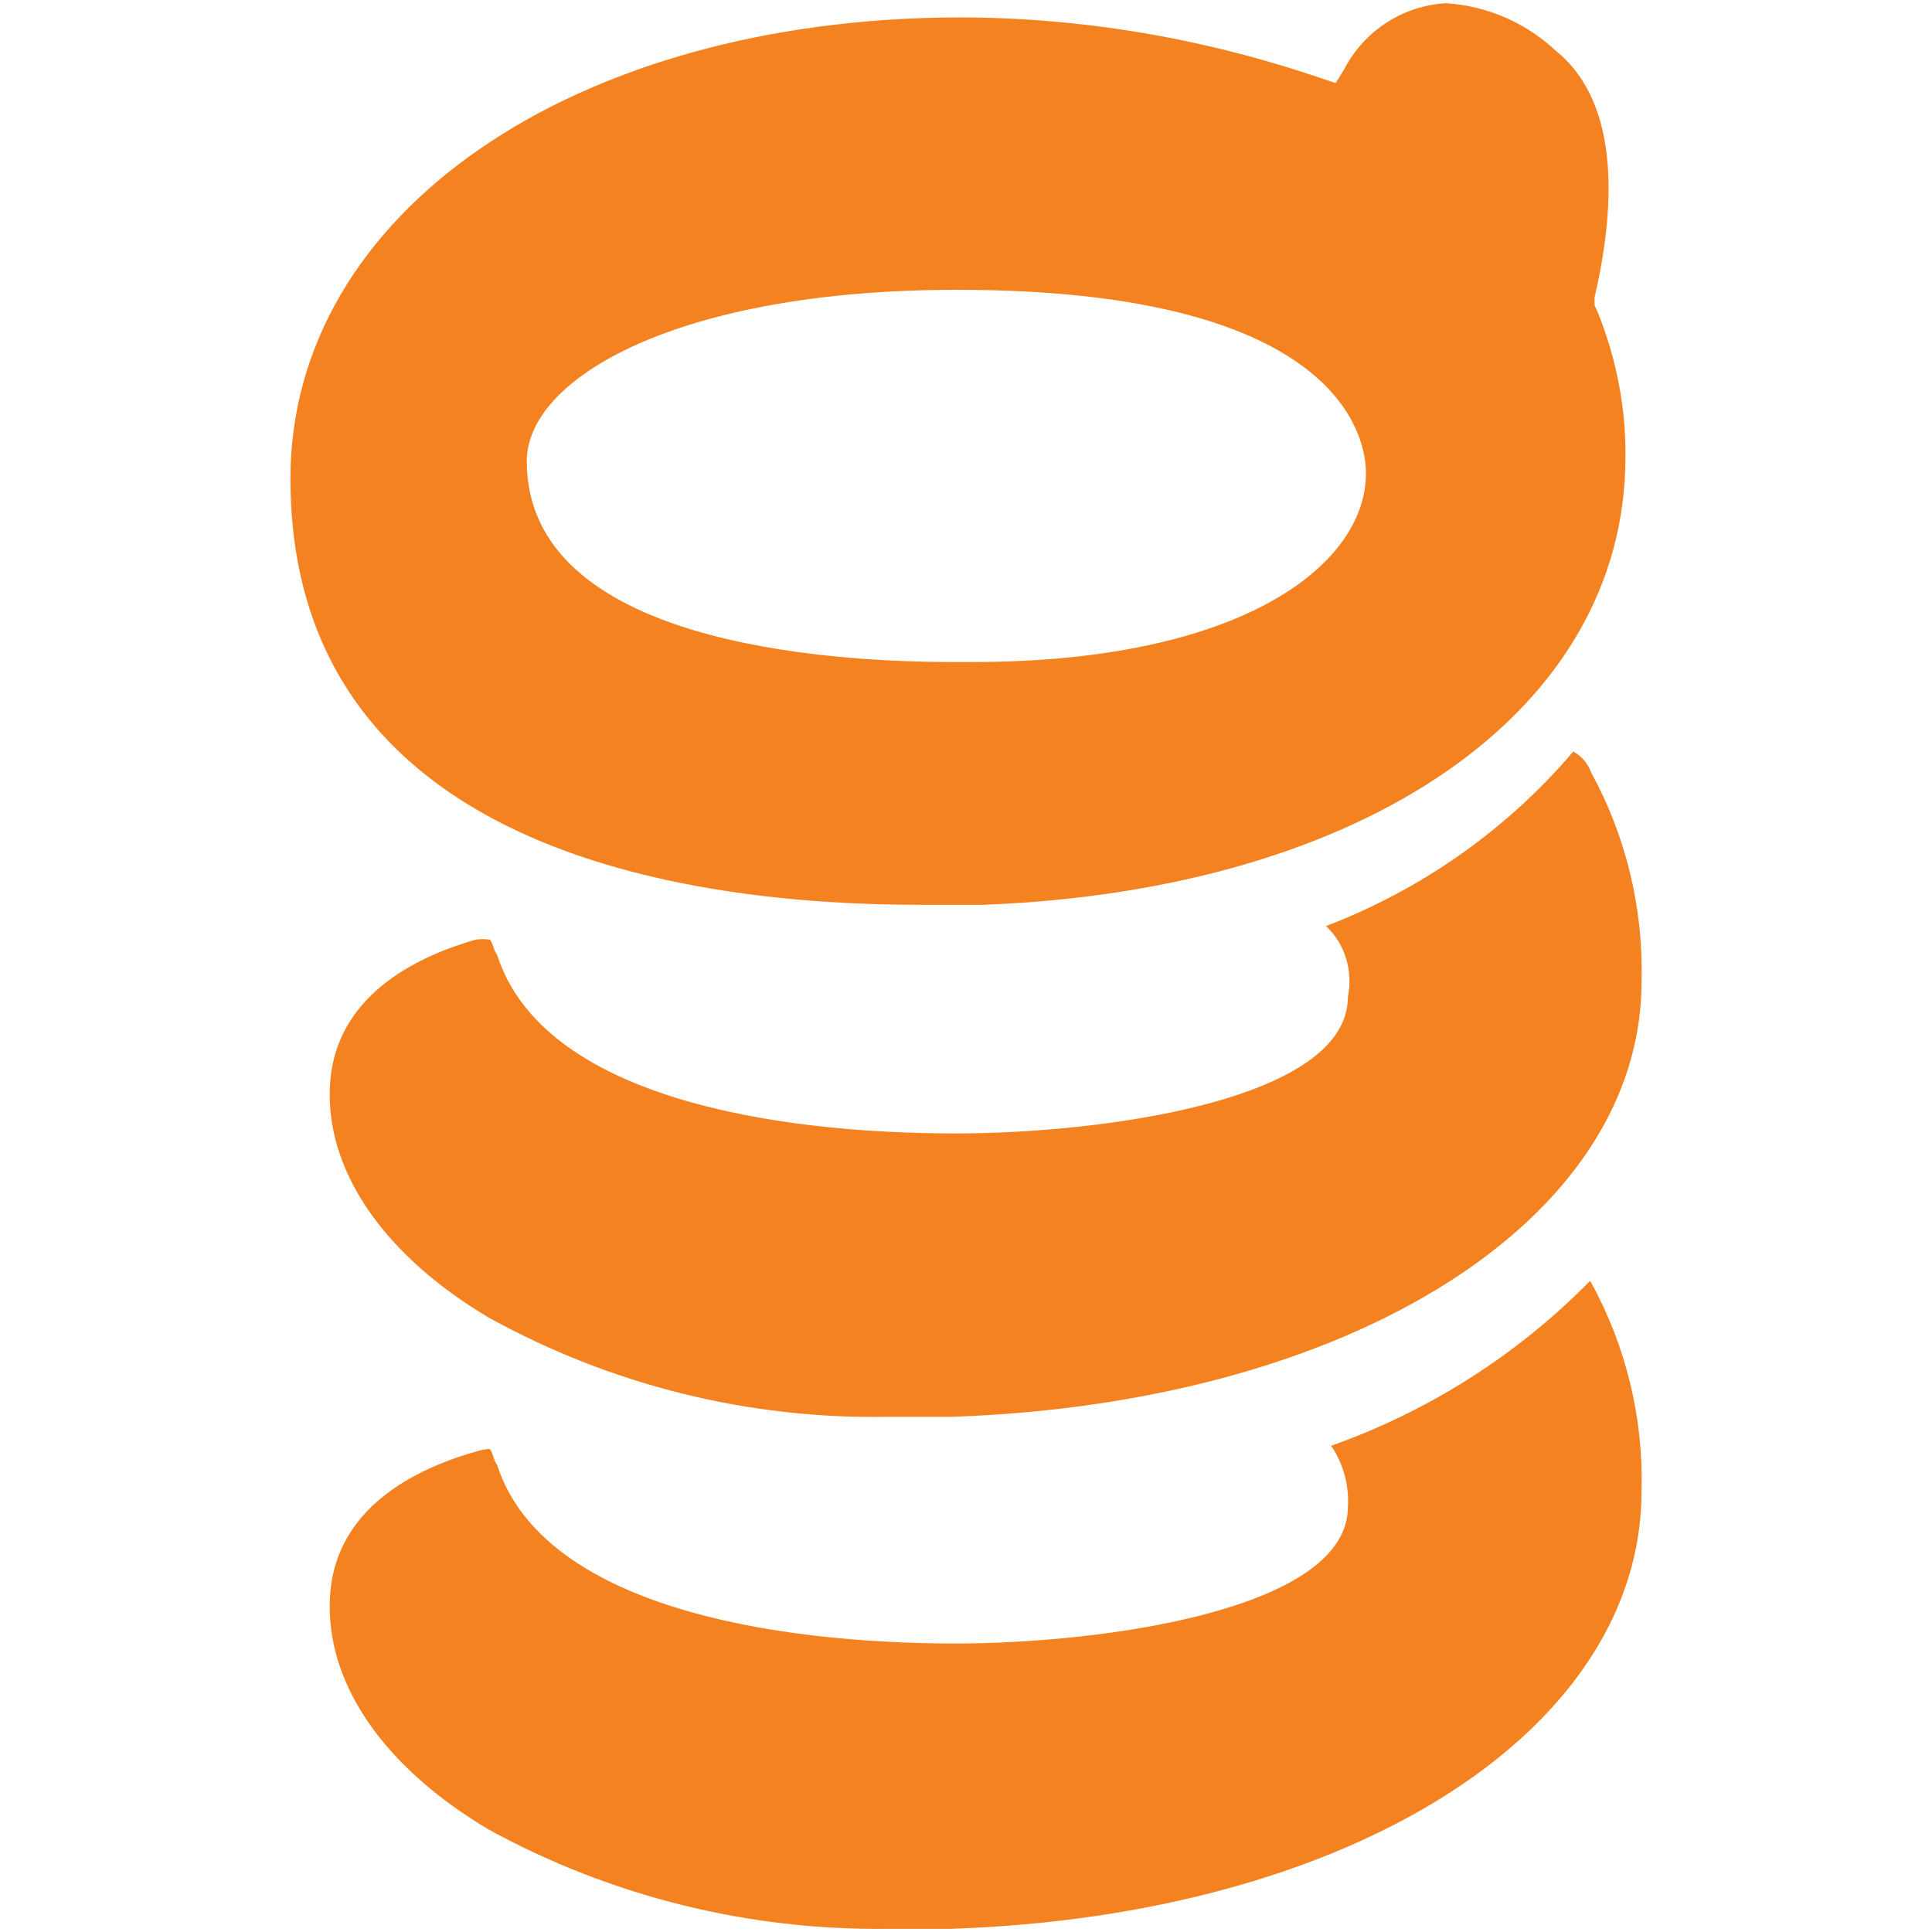
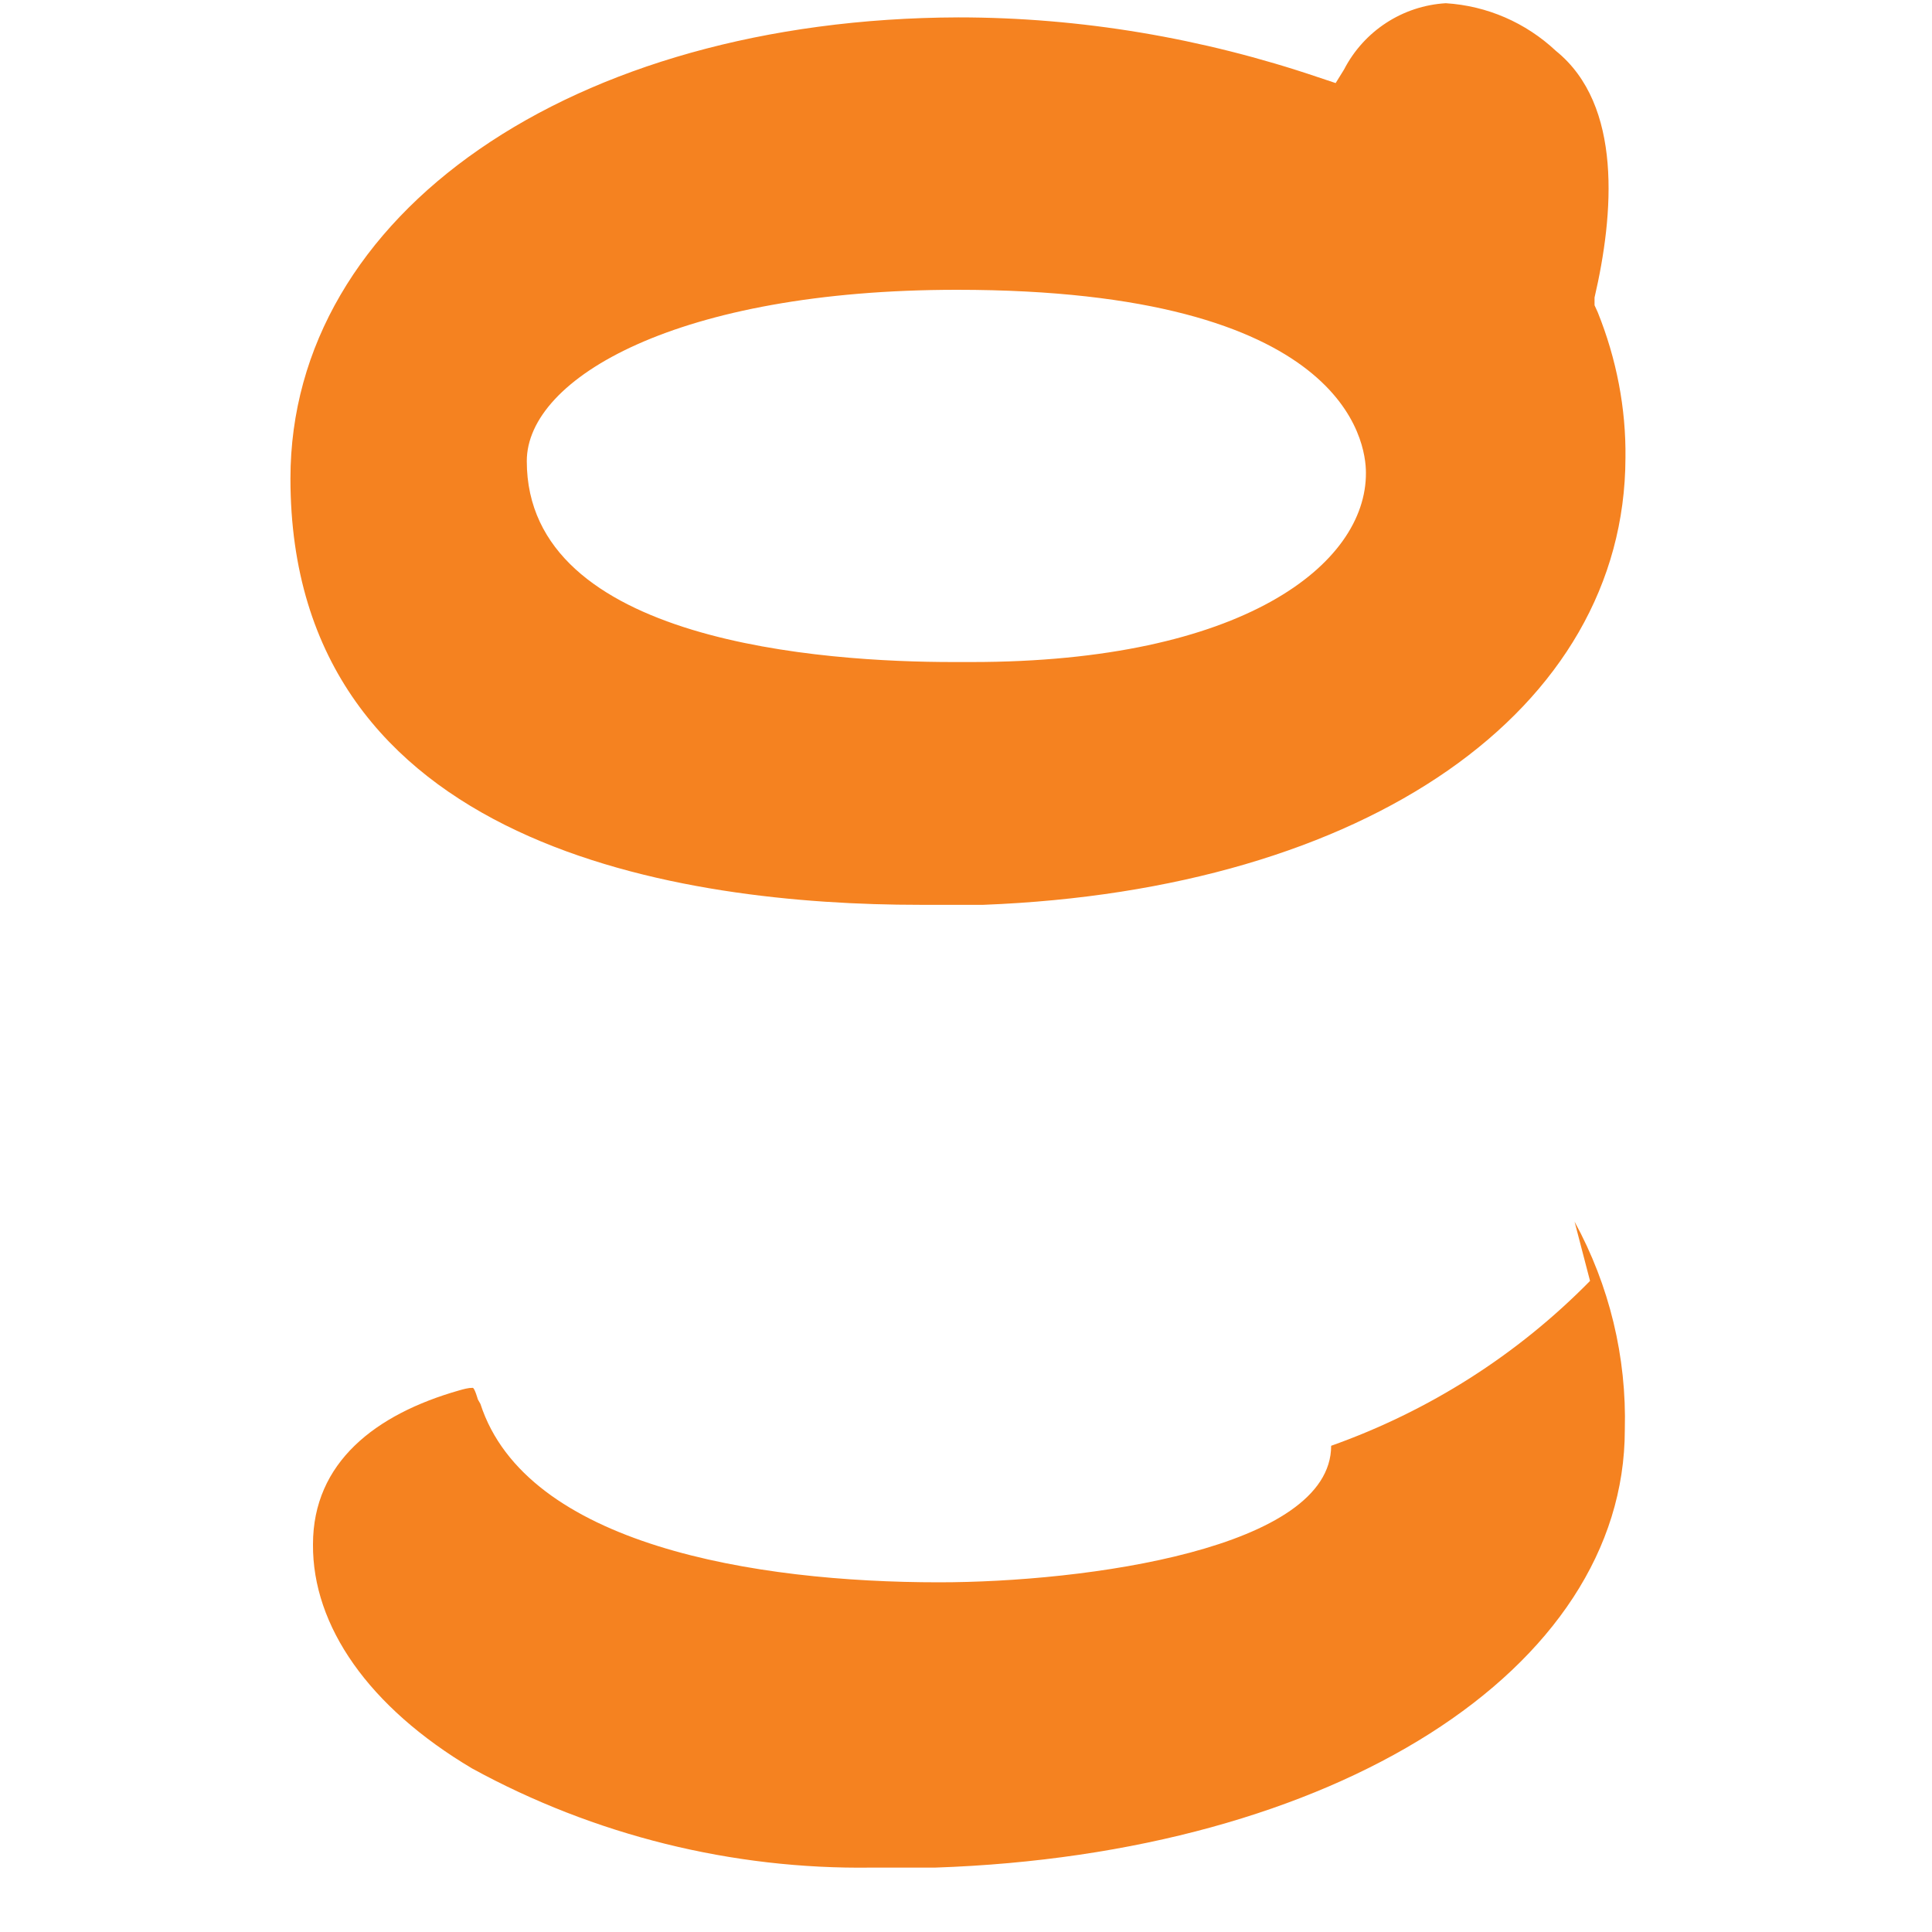
<svg xmlns="http://www.w3.org/2000/svg" version="1.1" id="Layer_1" x="0px" y="0px" viewBox="0 0 300 300" style="enable-background:new 0 0 300 300;" xml:space="preserve">
  <style type="text/css">
	.st0{fill:#F58220;}
</style>
  <g>
-     <path class="st0" d="M246.9,198.9c-11.3,11.5-25,20.2-40.2,25.6c1.9,2.8,2.8,6.1,2.6,9.5c0,16-38.2,21.2-60.9,21.2   c-28.6,0-64.1-5.8-71.2-27.7l-0.4-0.7c0,0-0.5-1.8-0.8-1.8c-0.7,0-1.4,0.2-2.1,0.4c-13,3.7-22.7,11.2-22.7,23.9   c-0.1,12.7,8.7,25.3,24.7,34.8c19,10.4,40.4,15.7,62,15.4h9.9c62-2.1,107.1-30.7,107.1-68c0.3-11.3-2.4-22.4-7.8-32.3l0,0" />
-     <path class="st0" d="M244.3,116.7c-10.3,12.1-23.5,21.4-38.4,27.1c3,2.8,4.2,7,3.4,11c0,16.1-38.2,21.2-60.9,21.2   c-28.6,0-64.1-5.7-71.2-27.7l-0.4-0.7c0,0-0.5-1.7-0.8-1.7c-0.7-0.1-1.4-0.1-2.1,0c-13,3.7-22.7,11.3-22.7,23.9   c-0.1,12.6,8.7,25.3,24.7,34.8c19,10.5,40.4,15.8,62,15.4h9.9c62-2.1,107.1-30.6,107.1-67.6c0.3-11.3-2.4-22.5-7.8-32.4   C246.6,118.6,245.6,117.4,244.3,116.7" />
+     <path class="st0" d="M246.9,198.9c-11.3,11.5-25,20.2-40.2,25.6c0,16-38.2,21.2-60.9,21.2   c-28.6,0-64.1-5.8-71.2-27.7l-0.4-0.7c0,0-0.5-1.8-0.8-1.8c-0.7,0-1.4,0.2-2.1,0.4c-13,3.7-22.7,11.2-22.7,23.9   c-0.1,12.7,8.7,25.3,24.7,34.8c19,10.4,40.4,15.7,62,15.4h9.9c62-2.1,107.1-30.7,107.1-68c0.3-11.3-2.4-22.4-7.8-32.3l0,0" />
    <path class="st0" d="M252.4,71.1c0.1-7.7-1.4-15.4-4.3-22.6l-0.5-1.1v-1.2c3-12.9,4.4-29.9-6-38.3c-4.7-4.4-10.7-7-17.1-7.4   c-6.7,0.4-12.7,4.3-15.8,10.3l-1.3,2.1l-2.7-0.9c-18-6.1-36.9-9.3-55.9-9.3C88.8,2.9,45.1,33.2,45.1,74.3   c0,57.6,61.2,66.2,97.7,66.2h9.9C212.2,138.2,252.3,110.3,252.4,71.1 M150.9,102.8H148c-19.9,0-66.2-3-66.2-31.2   c0-12.9,23.5-26.6,66.8-26.6c60.5,0,63.5,23.7,63.5,28.4C212.2,87.6,193,102.8,150.9,102.8" />
  </g>
</svg>